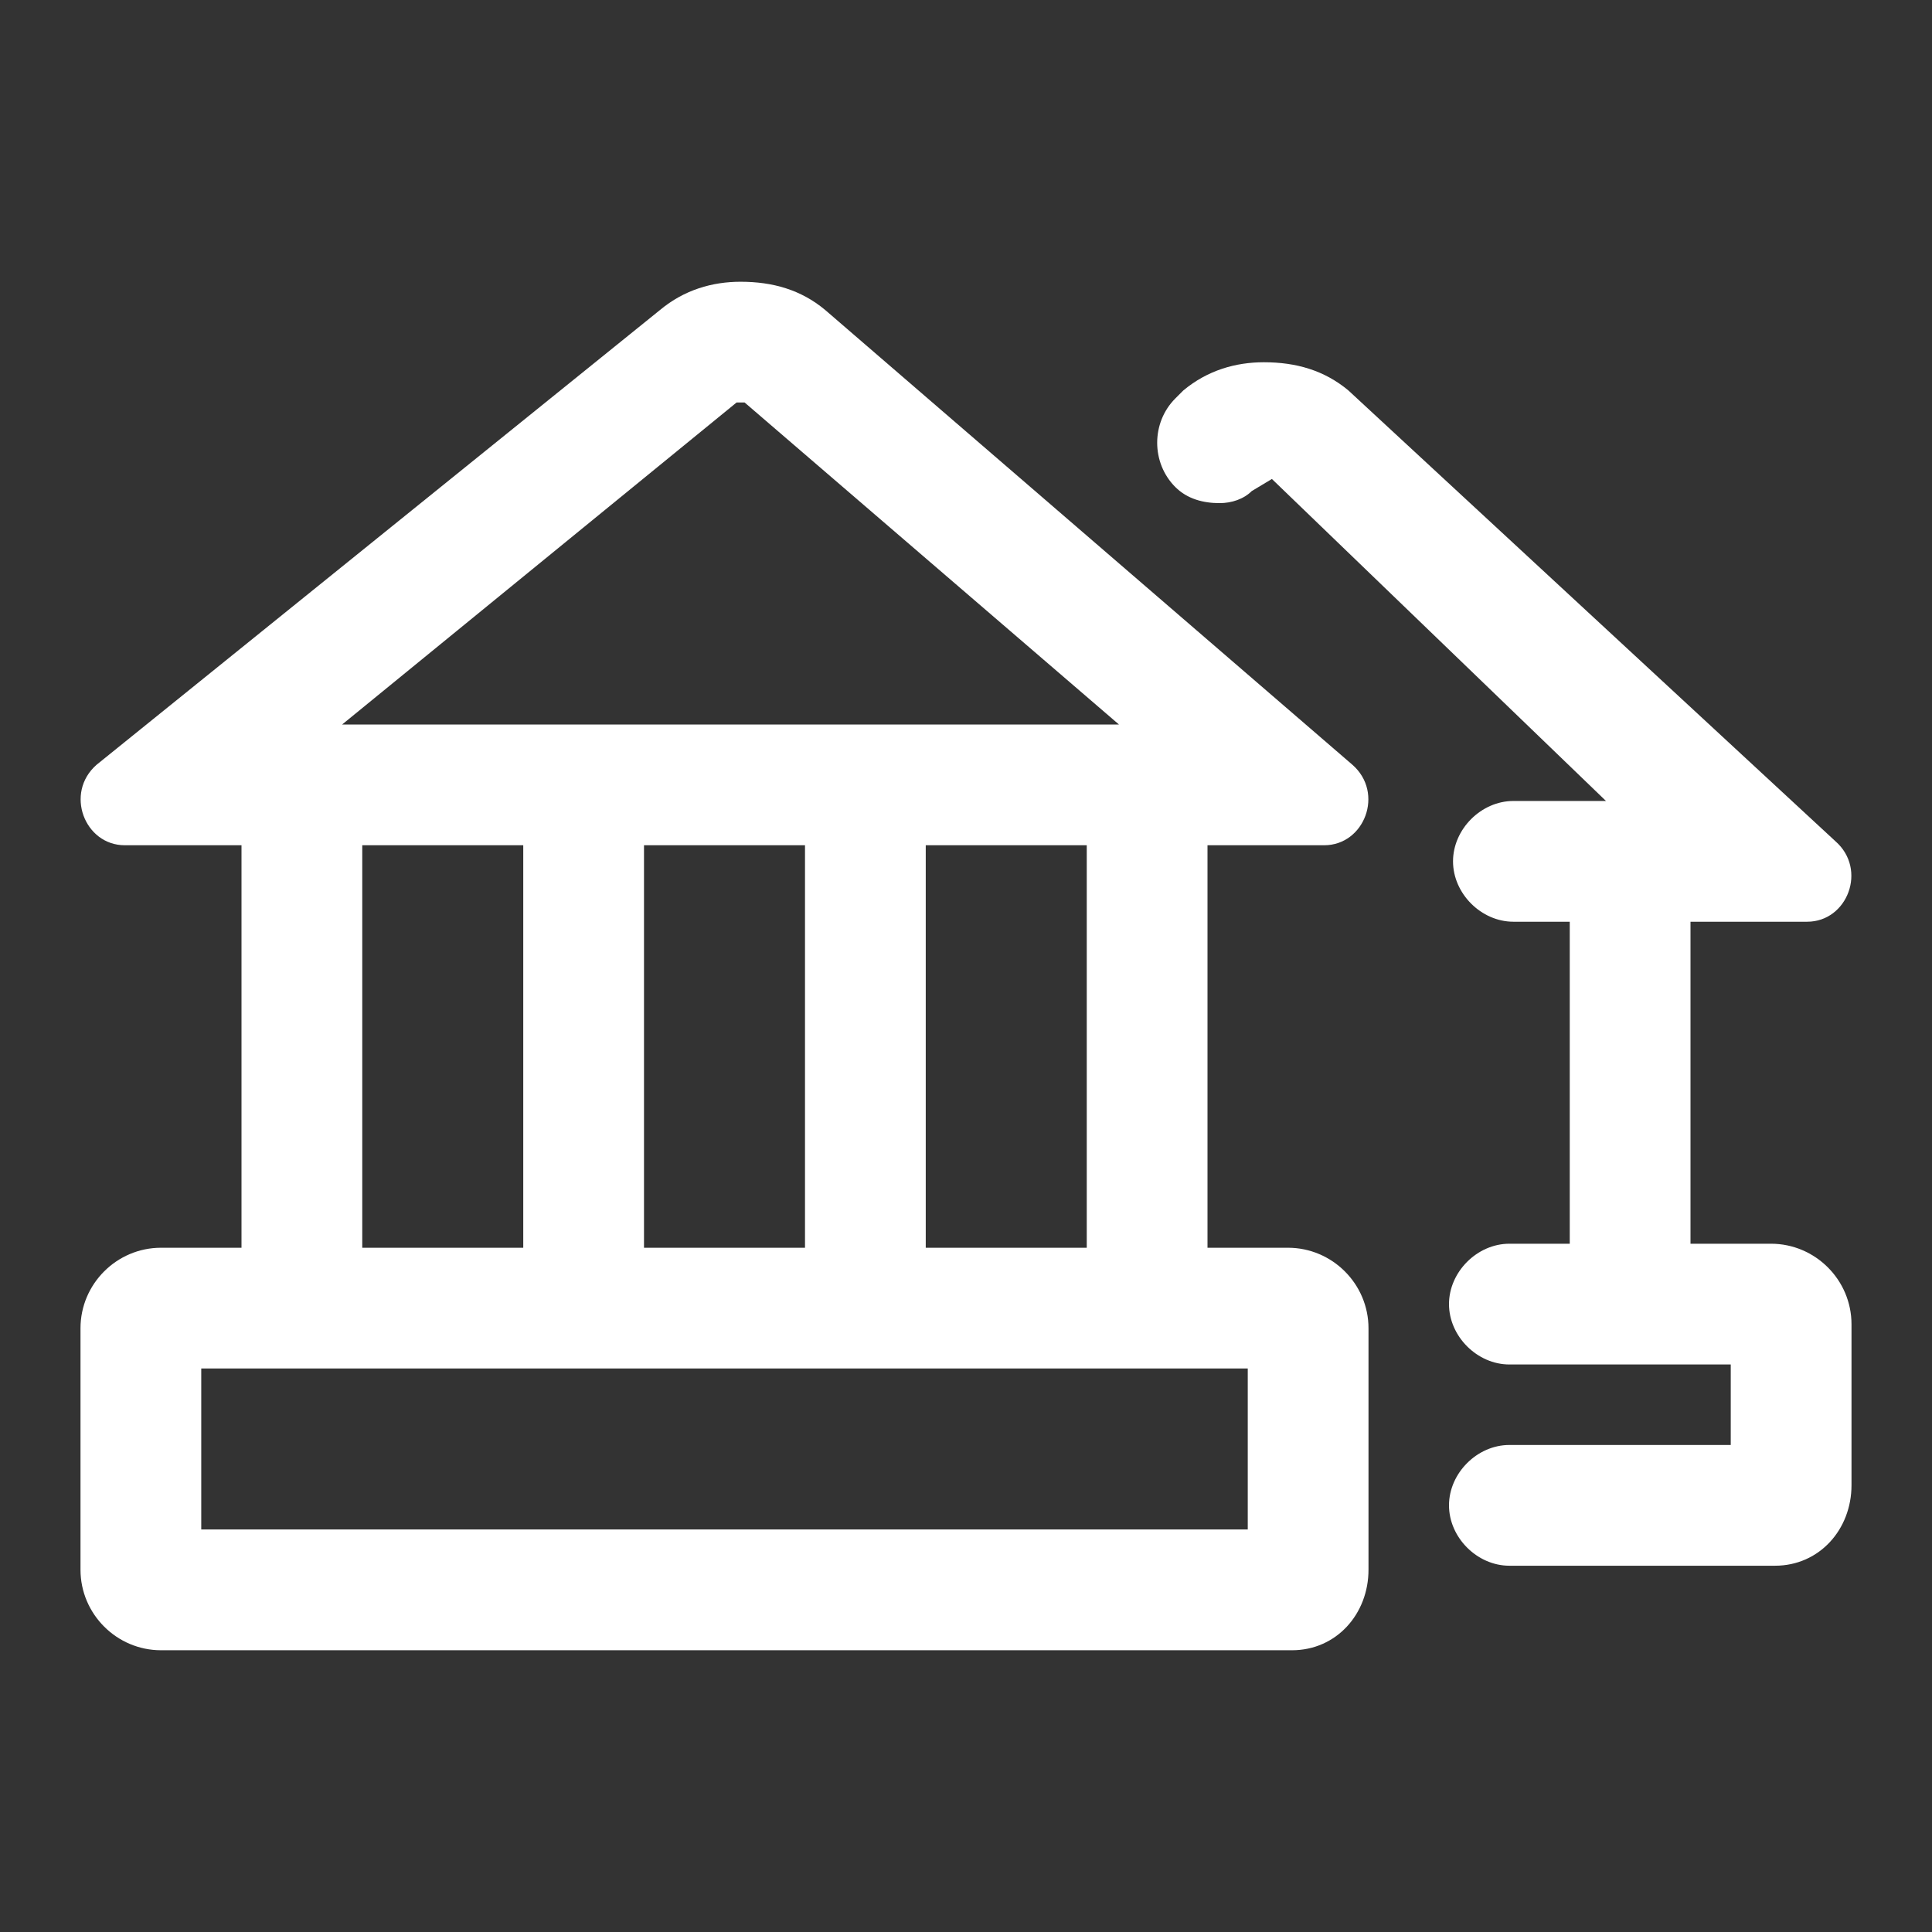
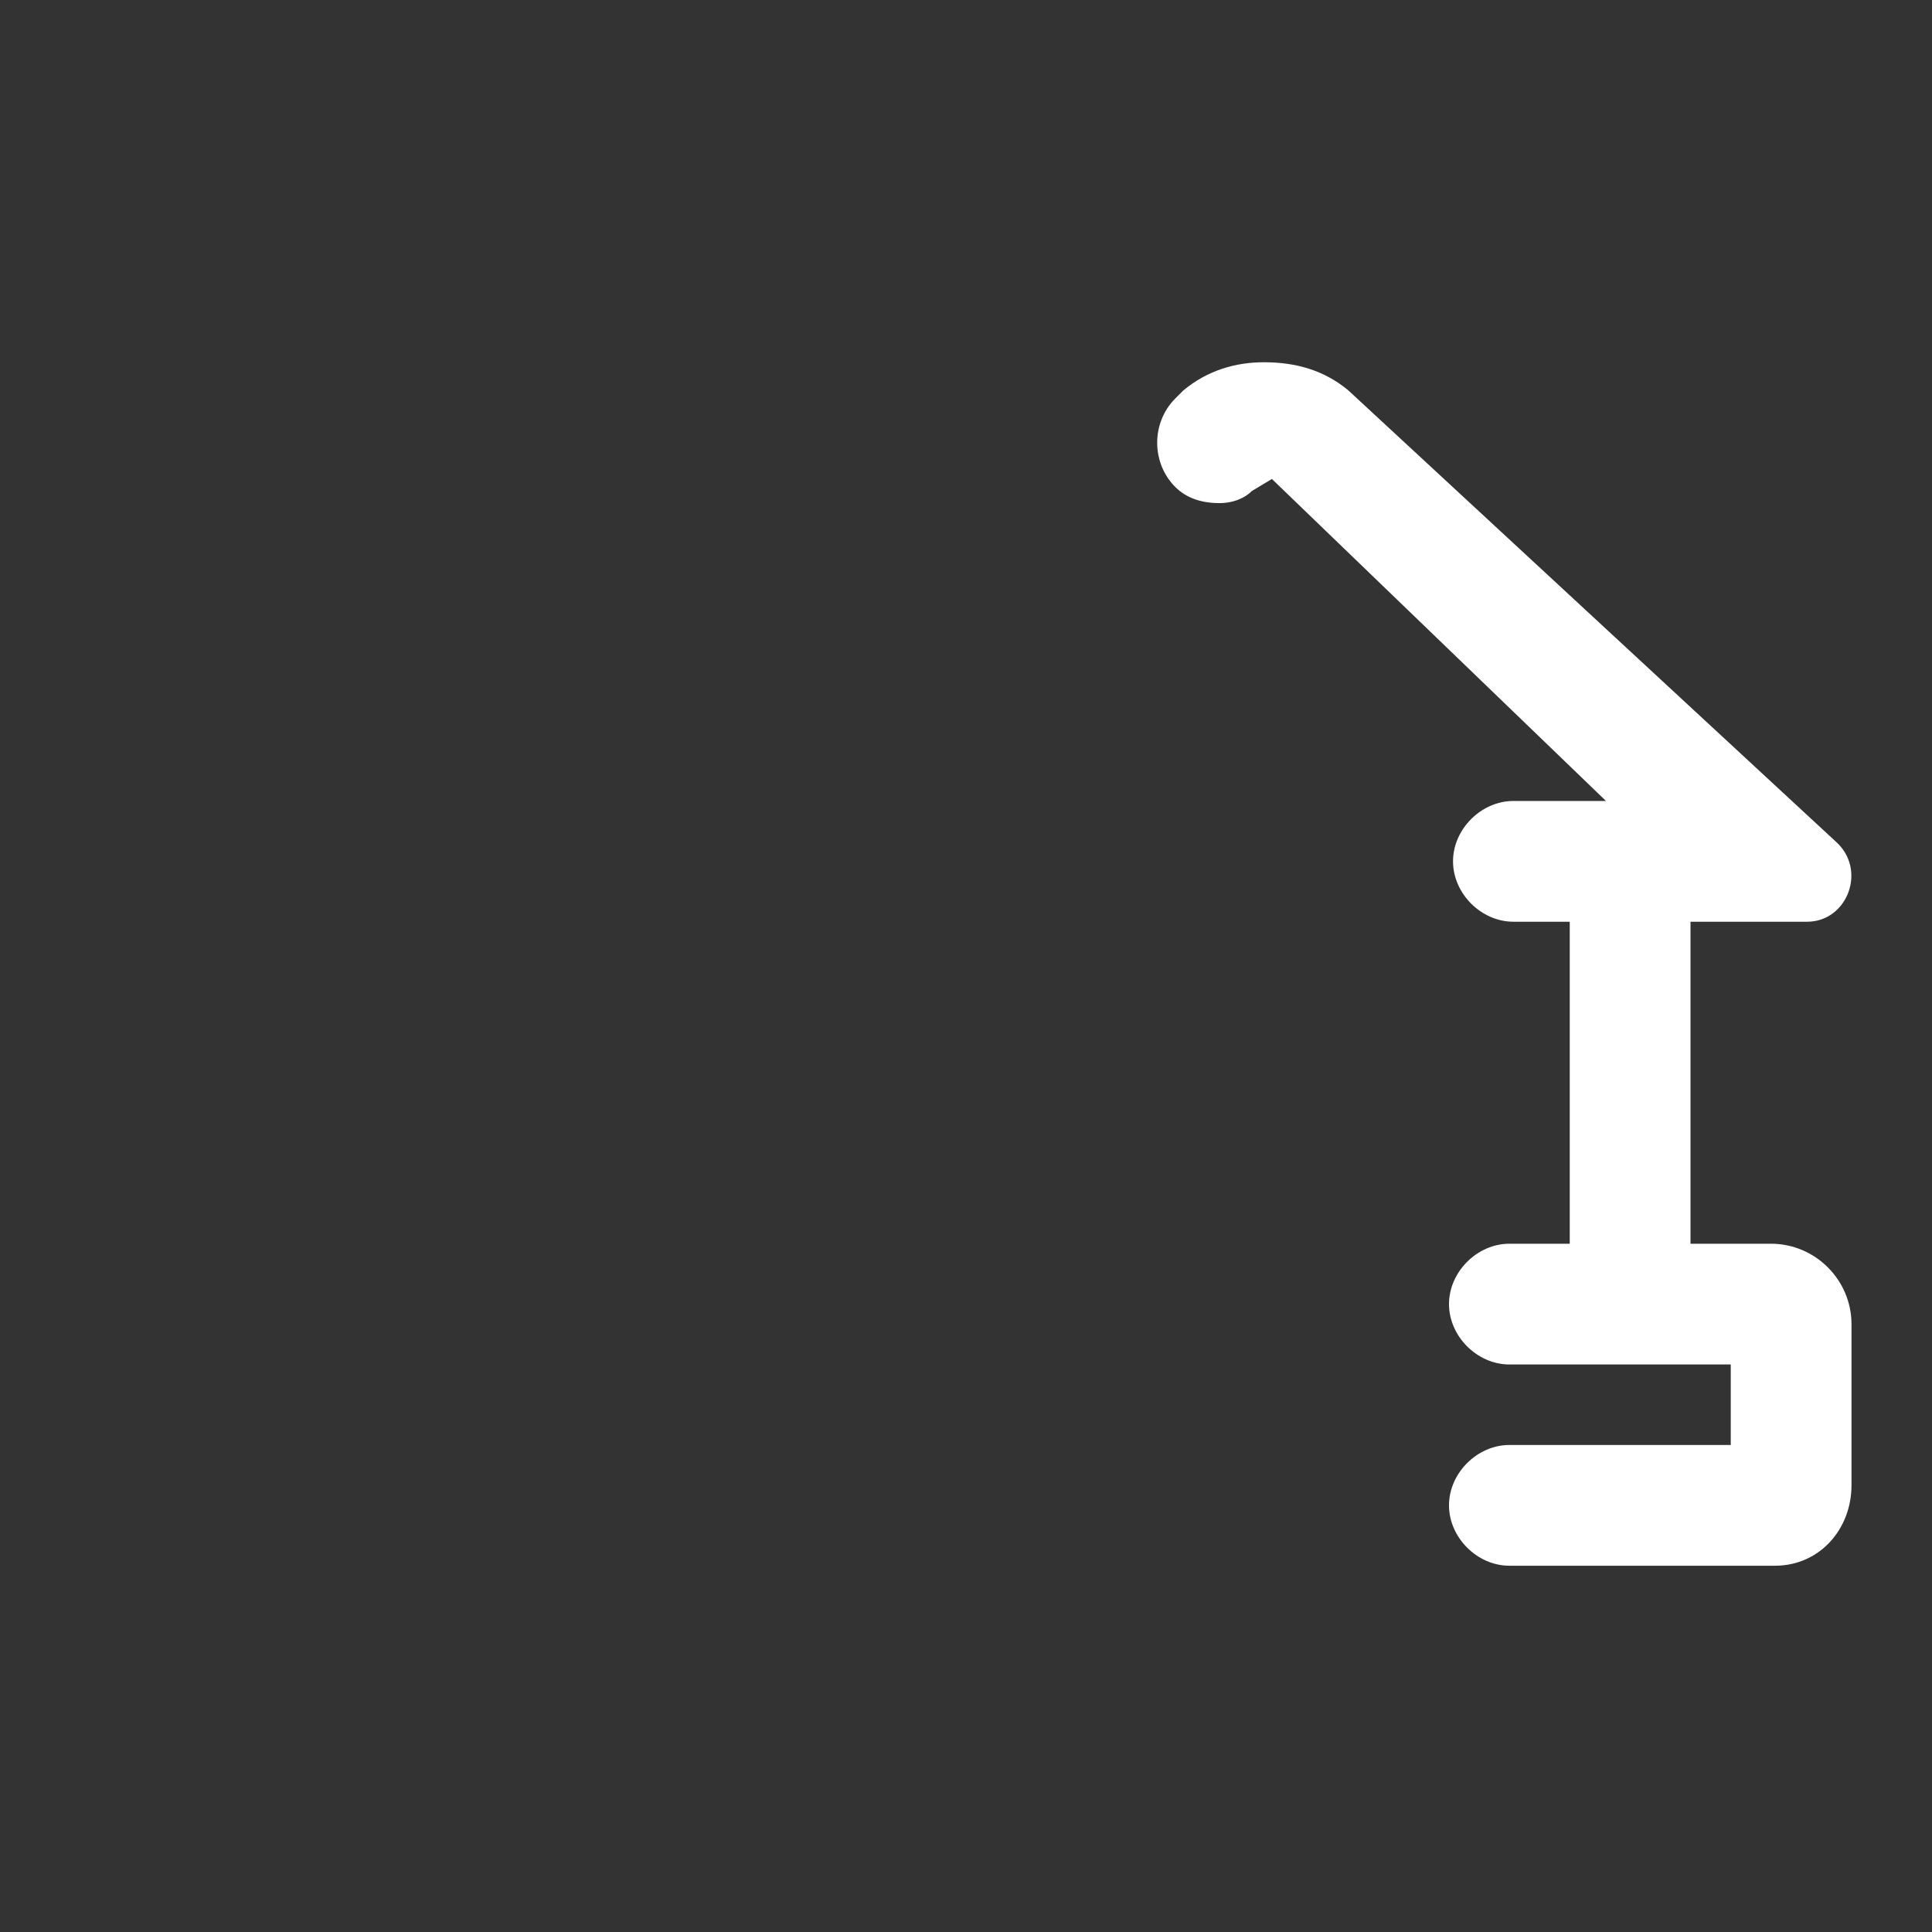
<svg xmlns="http://www.w3.org/2000/svg" t="1667959888036" class="icon" viewBox="0 0 1024 1024" version="1.1" p-id="4472" width="200" height="200" fill="#ffffff">
  <rect x="0" y="0" width="1024" height="1024" fill="#333333" stroke="none" />
-   <path d="M392.533 149.333c-14.933 0-29.867 4.267-42.667 14.933L51.2 405.333c-17.067 14.933-6.4 42.667 14.933 42.667H128v213.333H85.333c-23.467 0-42.667 19.2-42.667 42.667v128c0 23.467 19.2 42.667 42.667 42.667h599.467c23.467 0 40.533-19.2 40.533-42.667v-128c0-23.467-19.2-42.667-42.667-42.667h-42.667V448h61.867c21.333 0 32-27.733 14.933-42.667L437.333 164.267c-12.8-10.667-27.733-14.933-44.8-14.933zM181.333 384l209.067-170.667h4.267l198.4 170.667H181.333zM490.667 661.333V448h85.333v213.333h-85.333z m-149.333 0V448h85.333v213.333h-85.333z m-149.333 0V448h85.333v213.333H192z m-85.333 149.333v-85.333h554.667v85.333H106.667z" p-id="4473" />
  <path d="M669.867 192c-14.933 0-29.867 4.267-42.667 14.933l-4.267 4.267c-12.8 12.8-12.8 34.133 0 46.933 6.4 6.4 14.933 8.533 23.467 8.533 6.4 0 12.8-2.133 17.067-6.4l10.667-6.4 177.067 170.667h-49.067c-17.067 0-32 14.933-32 32s14.933 32 32 32H832v170.667h-32c-17.067 0-32 14.933-32 32s14.933 32 32 32H917.333v42.667h-117.333c-17.067 0-32 14.933-32 32s14.933 32 32 32h140.8c23.467 0 40.533-19.2 40.533-42.667v-85.333c0-23.467-19.2-42.667-42.667-42.667h-42.667v-170.667h61.867c21.333 0 32-27.733 14.933-42.667L714.667 206.933c-12.8-10.667-27.733-14.933-44.8-14.933z" p-id="4474" />
</svg>